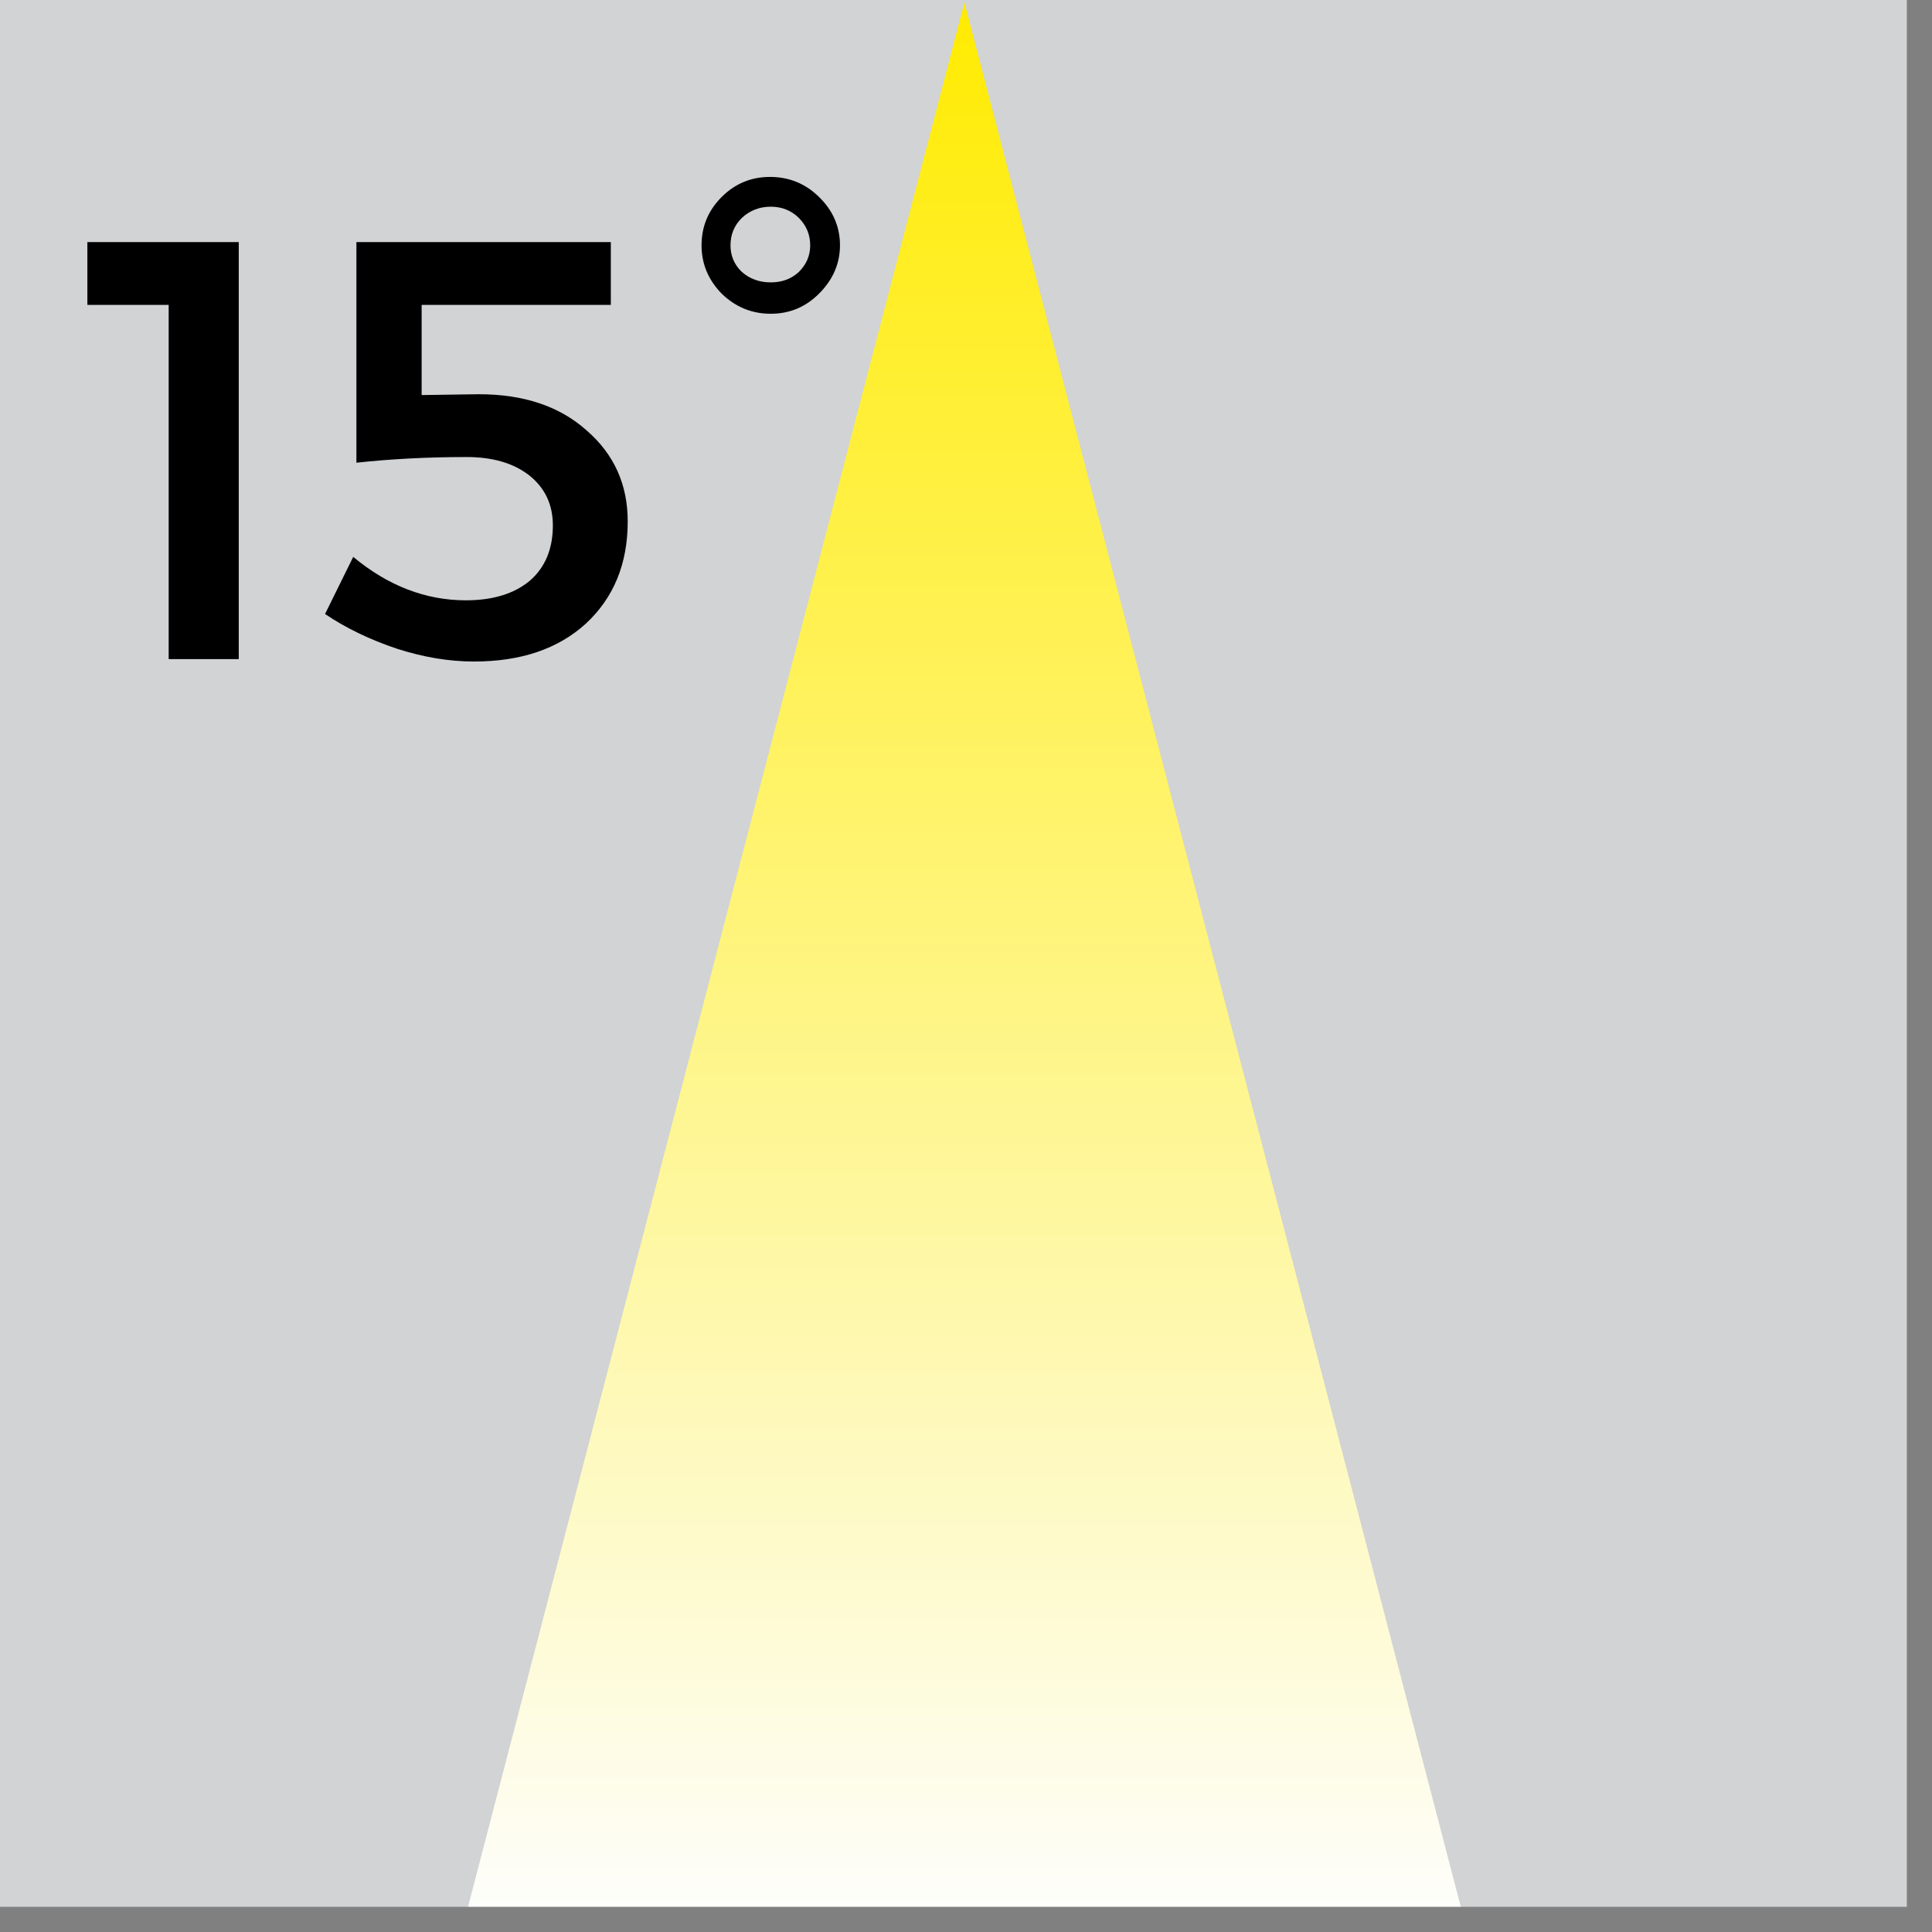
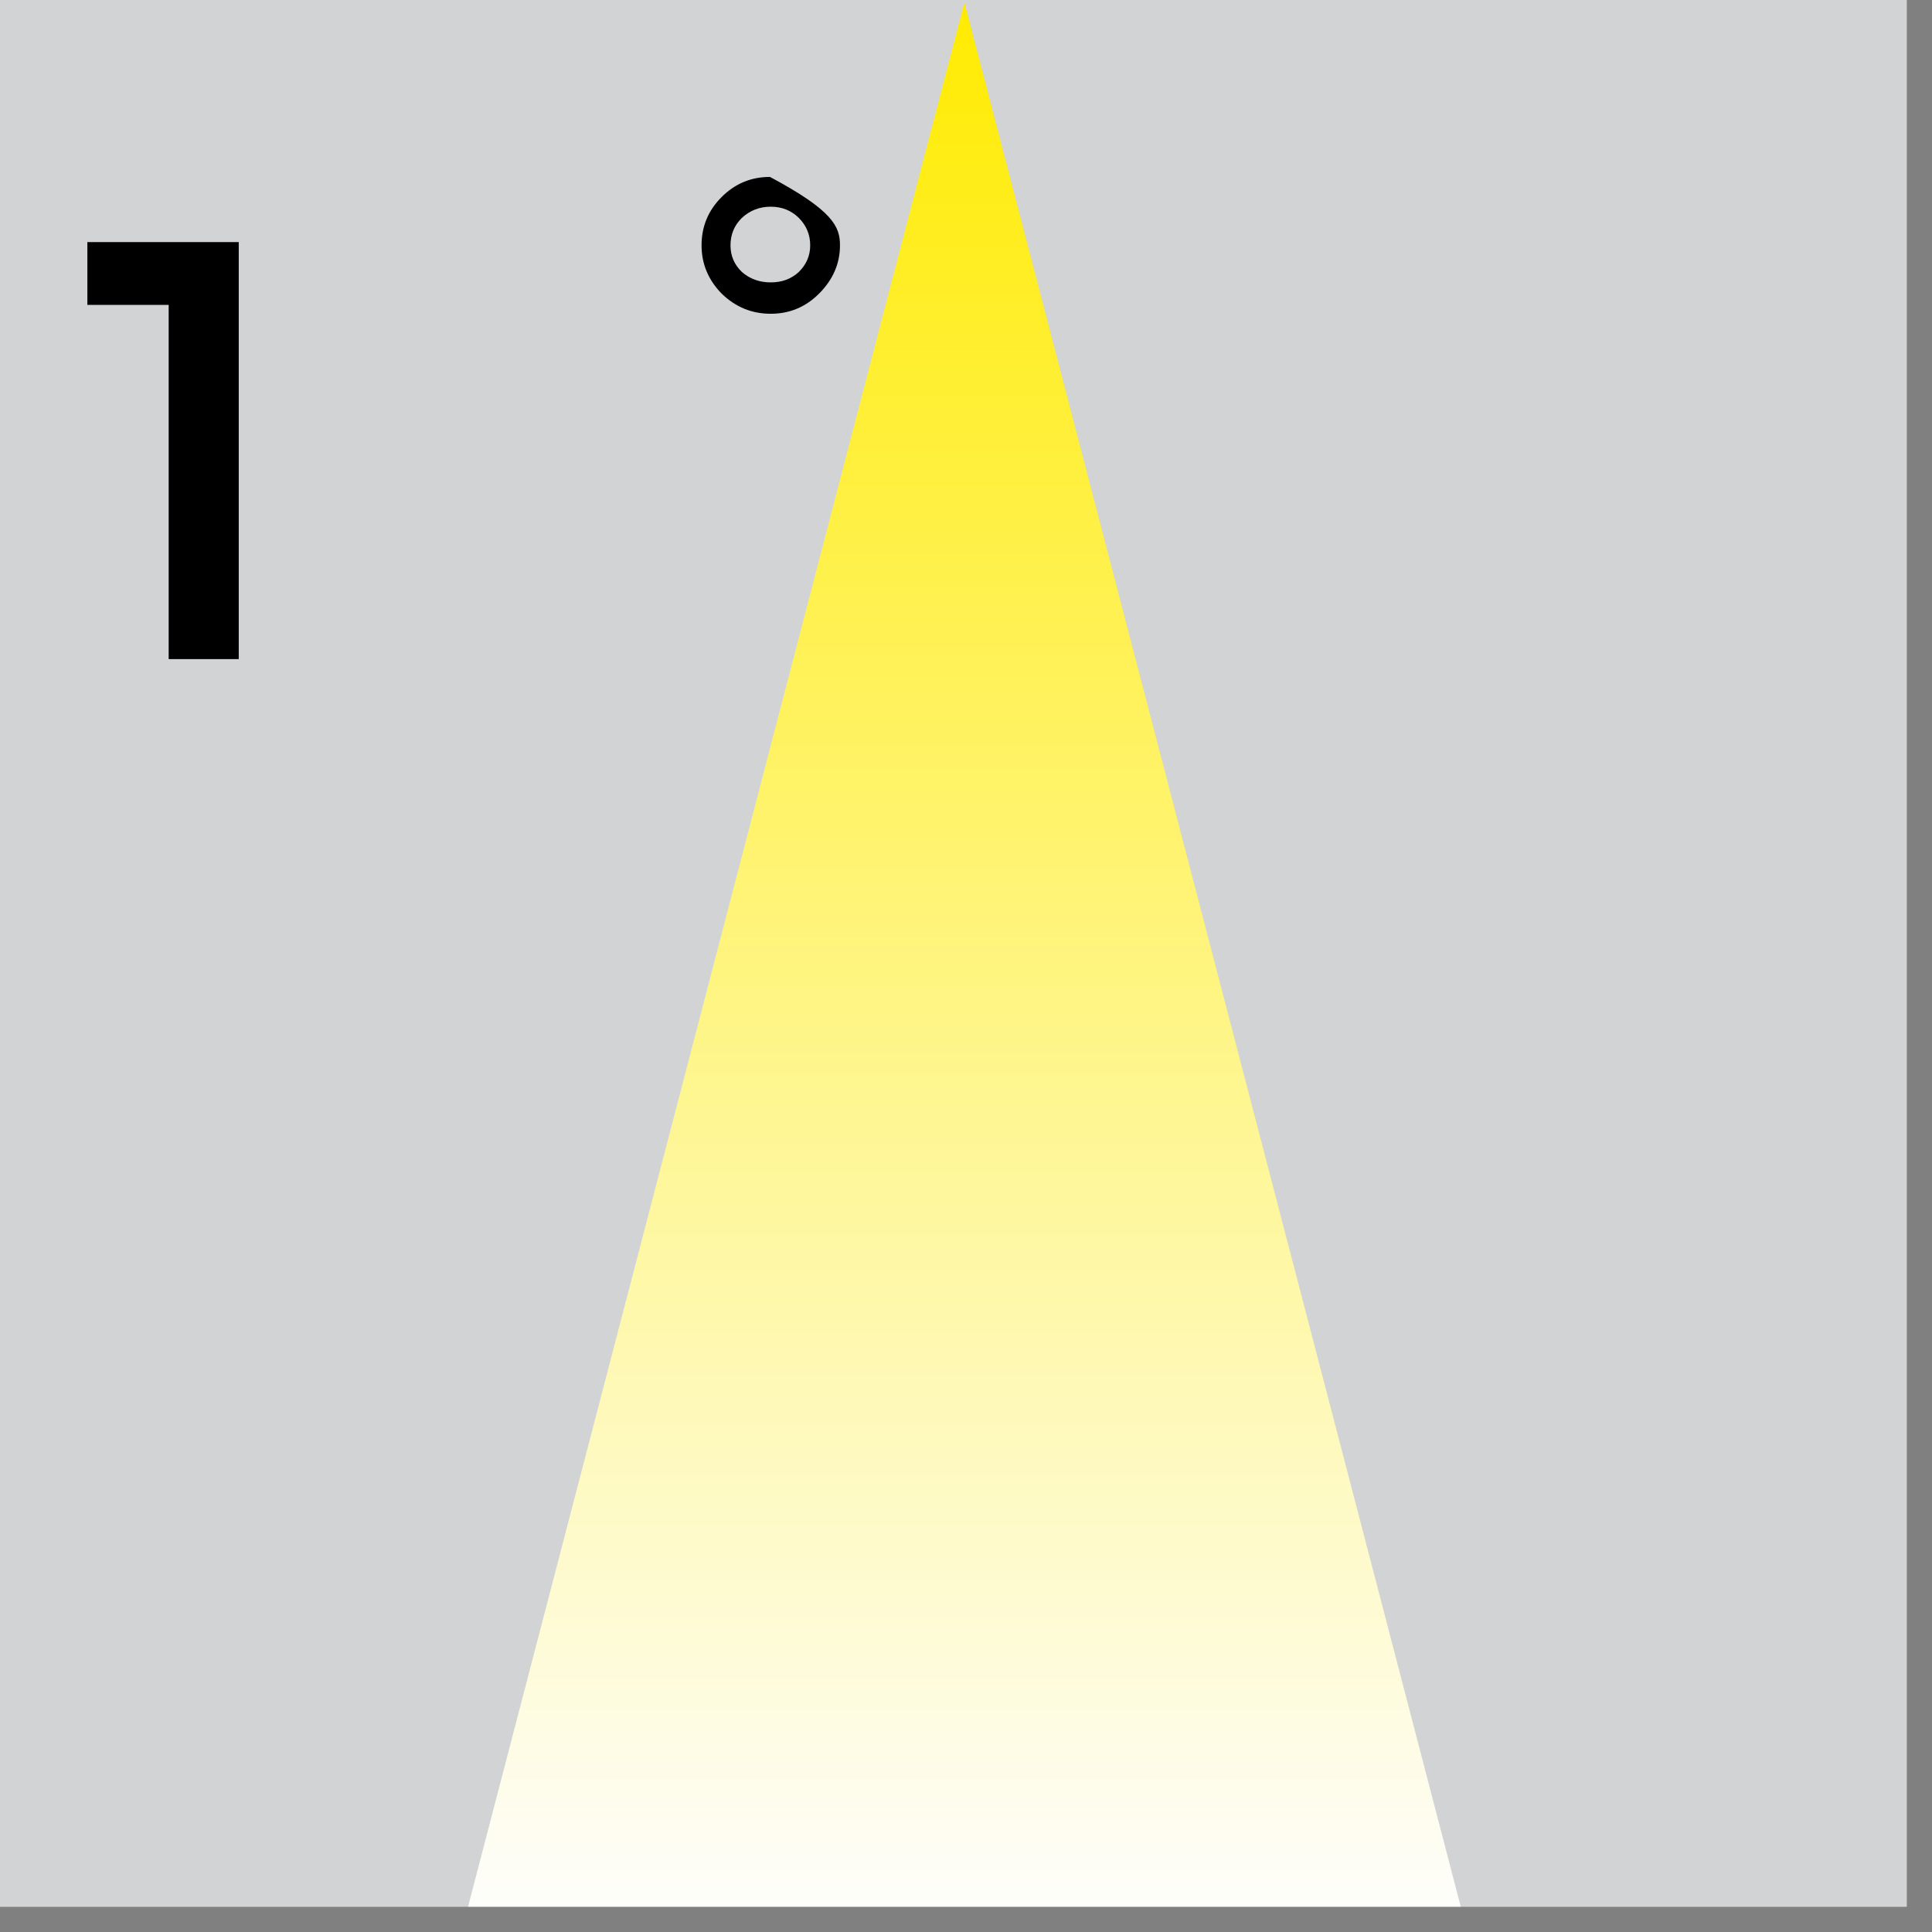
<svg xmlns="http://www.w3.org/2000/svg" xmlns:xlink="http://www.w3.org/1999/xlink" width="37.5pt" height="37.5pt" viewBox="0 0 37.5 37.5" version="1.2">
  <rect x="0" y="0" width="37.5" height="37.5" fill="#808080" stroke="none" />
  <defs>
    <g>
      <symbol overflow="visible" id="glyph0-0">
        <path style="stroke:none;" d="M 0 0 L 0 -8.094 L 5.781 -8.094 L 5.781 0 Z M 2.891 -4.562 L 4.859 -7.516 L 0.922 -7.516 Z M 3.234 -4.047 L 5.203 -1.094 L 5.203 -7 Z M 0.922 -0.578 L 4.859 -0.578 L 2.891 -3.531 Z M 0.578 -7 L 0.578 -1.094 L 2.547 -4.047 Z M 0.578 -7 " />
      </symbol>
      <symbol overflow="visible" id="glyph0-1">
        <path style="stroke:none;" d="M 3.094 0 L 1.734 0 L 1.734 -6.875 L 0.156 -6.875 L 0.156 -8.094 L 3.094 -8.094 Z M 3.094 0 " />
      </symbol>
      <symbol overflow="visible" id="glyph0-2">
-         <path style="stroke:none;" d="M 5.844 -6.875 L 2.172 -6.875 L 2.172 -5.125 L 3.281 -5.141 C 4.156 -5.141 4.852 -4.906 5.375 -4.438 C 5.906 -3.977 6.172 -3.391 6.172 -2.672 C 6.172 -1.848 5.898 -1.188 5.359 -0.688 C 4.816 -0.195 4.094 0.047 3.188 0.047 C 2.707 0.047 2.207 -0.035 1.688 -0.203 C 1.164 -0.379 0.703 -0.602 0.297 -0.875 L 0.844 -1.984 C 1.52 -1.422 2.25 -1.141 3.031 -1.141 C 3.551 -1.141 3.961 -1.266 4.266 -1.516 C 4.566 -1.773 4.719 -2.133 4.719 -2.594 C 4.719 -3 4.566 -3.32 4.266 -3.562 C 3.961 -3.801 3.555 -3.922 3.047 -3.922 C 2.273 -3.922 1.562 -3.883 0.906 -3.812 L 0.906 -8.094 L 5.844 -8.094 Z M 5.844 -6.875 " />
-       </symbol>
+         </symbol>
      <symbol overflow="visible" id="glyph0-3">
-         <path style="stroke:none;" d="M 1.328 -8.969 C 1.586 -9.227 1.898 -9.359 2.266 -9.359 C 2.641 -9.359 2.957 -9.227 3.219 -8.969 C 3.488 -8.707 3.625 -8.395 3.625 -8.031 C 3.625 -7.676 3.488 -7.363 3.219 -7.094 C 2.957 -6.832 2.645 -6.703 2.281 -6.703 C 1.914 -6.703 1.598 -6.832 1.328 -7.094 C 1.066 -7.363 0.938 -7.676 0.938 -8.031 C 0.938 -8.395 1.066 -8.707 1.328 -8.969 Z M 2.828 -8.562 C 2.68 -8.707 2.5 -8.781 2.281 -8.781 C 2.062 -8.781 1.875 -8.707 1.719 -8.562 C 1.57 -8.414 1.5 -8.238 1.5 -8.031 C 1.5 -7.832 1.57 -7.66 1.719 -7.516 C 1.875 -7.379 2.062 -7.312 2.281 -7.312 C 2.5 -7.312 2.68 -7.379 2.828 -7.516 C 2.973 -7.66 3.047 -7.832 3.047 -8.031 C 3.047 -8.238 2.973 -8.414 2.828 -8.562 Z M 2.828 -8.562 " />
+         <path style="stroke:none;" d="M 1.328 -8.969 C 1.586 -9.227 1.898 -9.359 2.266 -9.359 C 3.488 -8.707 3.625 -8.395 3.625 -8.031 C 3.625 -7.676 3.488 -7.363 3.219 -7.094 C 2.957 -6.832 2.645 -6.703 2.281 -6.703 C 1.914 -6.703 1.598 -6.832 1.328 -7.094 C 1.066 -7.363 0.938 -7.676 0.938 -8.031 C 0.938 -8.395 1.066 -8.707 1.328 -8.969 Z M 2.828 -8.562 C 2.68 -8.707 2.5 -8.781 2.281 -8.781 C 2.062 -8.781 1.875 -8.707 1.719 -8.562 C 1.57 -8.414 1.5 -8.238 1.5 -8.031 C 1.5 -7.832 1.57 -7.66 1.719 -7.516 C 1.875 -7.379 2.062 -7.312 2.281 -7.312 C 2.5 -7.312 2.68 -7.379 2.828 -7.516 C 2.973 -7.66 3.047 -7.832 3.047 -8.031 C 3.047 -8.238 2.973 -8.414 2.828 -8.562 Z M 2.828 -8.562 " />
      </symbol>
    </g>
    <clipPath id="clip1">
      <path d="M 0 0 L 37.008 0 L 37.008 37.008 L 0 37.008 Z M 0 0 " />
    </clipPath>
    <clipPath id="clip2">
      <path d="M 8.969 0 L 28.469 0 L 28.469 37.008 L 8.969 37.008 Z M 8.969 0 " />
    </clipPath>
    <clipPath id="clip3">
      <path d="M 18.719 0.047 L 8.969 37.453 L 28.469 37.453 L 18.719 0.047 " />
    </clipPath>
    <linearGradient id="linear0" gradientUnits="userSpaceOnUse" x1="130.71" y1="494.018" x2="130.71" y2="-0" gradientTransform="matrix(0.075,0,0,0.075,8.97,0.046)">
      <stop offset="0" style="stop-color:rgb(99.603%,99.51%,98.413%);stop-opacity:1;" />
      <stop offset="0.004" style="stop-color:rgb(99.605%,99.481%,98.03%);stop-opacity:1;" />
      <stop offset="0.008" style="stop-color:rgb(99.608%,99.454%,97.647%);stop-opacity:1;" />
      <stop offset="0.012" style="stop-color:rgb(99.609%,99.425%,97.264%);stop-opacity:1;" />
      <stop offset="0.016" style="stop-color:rgb(99.611%,99.396%,96.881%);stop-opacity:1;" />
      <stop offset="0.02" style="stop-color:rgb(99.612%,99.367%,96.498%);stop-opacity:1;" />
      <stop offset="0.023" style="stop-color:rgb(99.614%,99.339%,96.115%);stop-opacity:1;" />
      <stop offset="0.027" style="stop-color:rgb(99.615%,99.31%,95.732%);stop-opacity:1;" />
      <stop offset="0.031" style="stop-color:rgb(99.617%,99.283%,95.349%);stop-opacity:1;" />
      <stop offset="0.035" style="stop-color:rgb(99.619%,99.254%,94.966%);stop-opacity:1;" />
      <stop offset="0.039" style="stop-color:rgb(99.62%,99.225%,94.583%);stop-opacity:1;" />
      <stop offset="0.043" style="stop-color:rgb(99.622%,99.196%,94.2%);stop-opacity:1;" />
      <stop offset="0.047" style="stop-color:rgb(99.623%,99.168%,93.819%);stop-opacity:1;" />
      <stop offset="0.051" style="stop-color:rgb(99.625%,99.139%,93.436%);stop-opacity:1;" />
      <stop offset="0.055" style="stop-color:rgb(99.626%,99.11%,93.053%);stop-opacity:1;" />
      <stop offset="0.059" style="stop-color:rgb(99.628%,99.081%,92.67%);stop-opacity:1;" />
      <stop offset="0.062" style="stop-color:rgb(99.629%,99.054%,92.287%);stop-opacity:1;" />
      <stop offset="0.066" style="stop-color:rgb(99.631%,99.025%,91.904%);stop-opacity:1;" />
      <stop offset="0.07" style="stop-color:rgb(99.632%,98.996%,91.521%);stop-opacity:1;" />
      <stop offset="0.074" style="stop-color:rgb(99.634%,98.967%,91.138%);stop-opacity:1;" />
      <stop offset="0.078" style="stop-color:rgb(99.635%,98.94%,90.755%);stop-opacity:1;" />
      <stop offset="0.082" style="stop-color:rgb(99.637%,98.911%,90.372%);stop-opacity:1;" />
      <stop offset="0.086" style="stop-color:rgb(99.638%,98.883%,89.989%);stop-opacity:1;" />
      <stop offset="0.09" style="stop-color:rgb(99.64%,98.854%,89.606%);stop-opacity:1;" />
      <stop offset="0.094" style="stop-color:rgb(99.641%,98.825%,89.224%);stop-opacity:1;" />
      <stop offset="0.098" style="stop-color:rgb(99.643%,98.796%,88.841%);stop-opacity:1;" />
      <stop offset="0.102" style="stop-color:rgb(99.644%,98.769%,88.458%);stop-opacity:1;" />
      <stop offset="0.105" style="stop-color:rgb(99.646%,98.74%,88.075%);stop-opacity:1;" />
      <stop offset="0.109" style="stop-color:rgb(99.648%,98.711%,87.692%);stop-opacity:1;" />
      <stop offset="0.113" style="stop-color:rgb(99.649%,98.682%,87.309%);stop-opacity:1;" />
      <stop offset="0.117" style="stop-color:rgb(99.651%,98.654%,86.926%);stop-opacity:1;" />
      <stop offset="0.121" style="stop-color:rgb(99.652%,98.625%,86.543%);stop-opacity:1;" />
      <stop offset="0.125" style="stop-color:rgb(99.654%,98.596%,86.16%);stop-opacity:1;" />
      <stop offset="0.129" style="stop-color:rgb(99.655%,98.567%,85.777%);stop-opacity:1;" />
      <stop offset="0.133" style="stop-color:rgb(99.657%,98.54%,85.396%);stop-opacity:1;" />
      <stop offset="0.137" style="stop-color:rgb(99.658%,98.511%,85.013%);stop-opacity:1;" />
      <stop offset="0.141" style="stop-color:rgb(99.66%,98.483%,84.63%);stop-opacity:1;" />
      <stop offset="0.145" style="stop-color:rgb(99.661%,98.454%,84.247%);stop-opacity:1;" />
      <stop offset="0.148" style="stop-color:rgb(99.663%,98.425%,83.864%);stop-opacity:1;" />
      <stop offset="0.152" style="stop-color:rgb(99.664%,98.396%,83.481%);stop-opacity:1;" />
      <stop offset="0.156" style="stop-color:rgb(99.666%,98.369%,83.098%);stop-opacity:1;" />
      <stop offset="0.16" style="stop-color:rgb(99.667%,98.34%,82.715%);stop-opacity:1;" />
      <stop offset="0.164" style="stop-color:rgb(99.669%,98.311%,82.332%);stop-opacity:1;" />
      <stop offset="0.168" style="stop-color:rgb(99.67%,98.282%,81.949%);stop-opacity:1;" />
      <stop offset="0.172" style="stop-color:rgb(99.672%,98.254%,81.566%);stop-opacity:1;" />
      <stop offset="0.176" style="stop-color:rgb(99.673%,98.225%,81.183%);stop-opacity:1;" />
      <stop offset="0.18" style="stop-color:rgb(99.675%,98.196%,80.801%);stop-opacity:1;" />
      <stop offset="0.184" style="stop-color:rgb(99.677%,98.167%,80.418%);stop-opacity:1;" />
      <stop offset="0.188" style="stop-color:rgb(99.678%,98.14%,80.035%);stop-opacity:1;" />
      <stop offset="0.191" style="stop-color:rgb(99.68%,98.111%,79.652%);stop-opacity:1;" />
      <stop offset="0.195" style="stop-color:rgb(99.681%,98.082%,79.269%);stop-opacity:1;" />
      <stop offset="0.199" style="stop-color:rgb(99.683%,98.053%,78.886%);stop-opacity:1;" />
      <stop offset="0.203" style="stop-color:rgb(99.684%,98.026%,78.503%);stop-opacity:1;" />
      <stop offset="0.207" style="stop-color:rgb(99.686%,97.997%,78.12%);stop-opacity:1;" />
      <stop offset="0.211" style="stop-color:rgb(99.687%,97.969%,77.737%);stop-opacity:1;" />
      <stop offset="0.215" style="stop-color:rgb(99.689%,97.94%,77.354%);stop-opacity:1;" />
      <stop offset="0.219" style="stop-color:rgb(99.69%,97.911%,76.971%);stop-opacity:1;" />
      <stop offset="0.223" style="stop-color:rgb(99.692%,97.882%,76.588%);stop-opacity:1;" />
      <stop offset="0.227" style="stop-color:rgb(99.693%,97.855%,76.207%);stop-opacity:1;" />
      <stop offset="0.23" style="stop-color:rgb(99.695%,97.826%,75.824%);stop-opacity:1;" />
      <stop offset="0.234" style="stop-color:rgb(99.696%,97.797%,75.441%);stop-opacity:1;" />
      <stop offset="0.238" style="stop-color:rgb(99.698%,97.768%,75.058%);stop-opacity:1;" />
      <stop offset="0.242" style="stop-color:rgb(99.699%,97.74%,74.675%);stop-opacity:1;" />
      <stop offset="0.246" style="stop-color:rgb(99.701%,97.711%,74.292%);stop-opacity:1;" />
      <stop offset="0.25" style="stop-color:rgb(99.702%,97.682%,73.909%);stop-opacity:1;" />
      <stop offset="0.254" style="stop-color:rgb(99.704%,97.653%,73.526%);stop-opacity:1;" />
      <stop offset="0.258" style="stop-color:rgb(99.706%,97.626%,73.143%);stop-opacity:1;" />
      <stop offset="0.262" style="stop-color:rgb(99.707%,97.597%,72.76%);stop-opacity:1;" />
      <stop offset="0.266" style="stop-color:rgb(99.709%,97.569%,72.377%);stop-opacity:1;" />
      <stop offset="0.27" style="stop-color:rgb(99.71%,97.54%,71.994%);stop-opacity:1;" />
      <stop offset="0.273" style="stop-color:rgb(99.712%,97.511%,71.613%);stop-opacity:1;" />
      <stop offset="0.277" style="stop-color:rgb(99.713%,97.482%,71.23%);stop-opacity:1;" />
      <stop offset="0.281" style="stop-color:rgb(99.715%,97.455%,70.847%);stop-opacity:1;" />
      <stop offset="0.285" style="stop-color:rgb(99.716%,97.426%,70.464%);stop-opacity:1;" />
      <stop offset="0.289" style="stop-color:rgb(99.718%,97.397%,70.081%);stop-opacity:1;" />
      <stop offset="0.293" style="stop-color:rgb(99.719%,97.368%,69.698%);stop-opacity:1;" />
      <stop offset="0.297" style="stop-color:rgb(99.721%,97.34%,69.315%);stop-opacity:1;" />
      <stop offset="0.301" style="stop-color:rgb(99.722%,97.311%,68.932%);stop-opacity:1;" />
      <stop offset="0.305" style="stop-color:rgb(99.724%,97.282%,68.549%);stop-opacity:1;" />
      <stop offset="0.309" style="stop-color:rgb(99.725%,97.253%,68.166%);stop-opacity:1;" />
      <stop offset="0.312" style="stop-color:rgb(99.727%,97.226%,67.783%);stop-opacity:1;" />
      <stop offset="0.316" style="stop-color:rgb(99.728%,97.197%,67.4%);stop-opacity:1;" />
      <stop offset="0.32" style="stop-color:rgb(99.73%,97.169%,67.018%);stop-opacity:1;" />
      <stop offset="0.324" style="stop-color:rgb(99.731%,97.141%,66.635%);stop-opacity:1;" />
      <stop offset="0.328" style="stop-color:rgb(99.733%,97.112%,66.252%);stop-opacity:1;" />
      <stop offset="0.332" style="stop-color:rgb(99.734%,97.083%,65.869%);stop-opacity:1;" />
      <stop offset="0.336" style="stop-color:rgb(99.738%,97.055%,65.486%);stop-opacity:1;" />
      <stop offset="0.34" style="stop-color:rgb(99.739%,97.026%,65.103%);stop-opacity:1;" />
      <stop offset="0.344" style="stop-color:rgb(99.741%,96.997%,64.72%);stop-opacity:1;" />
      <stop offset="0.348" style="stop-color:rgb(99.742%,96.968%,64.337%);stop-opacity:1;" />
      <stop offset="0.352" style="stop-color:rgb(99.744%,96.941%,63.954%);stop-opacity:1;" />
      <stop offset="0.355" style="stop-color:rgb(99.745%,96.912%,63.571%);stop-opacity:1;" />
      <stop offset="0.359" style="stop-color:rgb(99.747%,96.883%,63.19%);stop-opacity:1;" />
      <stop offset="0.363" style="stop-color:rgb(99.748%,96.854%,62.807%);stop-opacity:1;" />
      <stop offset="0.367" style="stop-color:rgb(99.75%,96.826%,62.424%);stop-opacity:1;" />
      <stop offset="0.371" style="stop-color:rgb(99.751%,96.797%,62.041%);stop-opacity:1;" />
      <stop offset="0.375" style="stop-color:rgb(99.753%,96.768%,61.658%);stop-opacity:1;" />
      <stop offset="0.379" style="stop-color:rgb(99.754%,96.739%,61.275%);stop-opacity:1;" />
      <stop offset="0.383" style="stop-color:rgb(99.756%,96.712%,60.892%);stop-opacity:1;" />
      <stop offset="0.387" style="stop-color:rgb(99.757%,96.683%,60.509%);stop-opacity:1;" />
      <stop offset="0.391" style="stop-color:rgb(99.759%,96.655%,60.126%);stop-opacity:1;" />
      <stop offset="0.395" style="stop-color:rgb(99.76%,96.626%,59.743%);stop-opacity:1;" />
      <stop offset="0.398" style="stop-color:rgb(99.762%,96.597%,59.36%);stop-opacity:1;" />
      <stop offset="0.402" style="stop-color:rgb(99.763%,96.568%,58.977%);stop-opacity:1;" />
      <stop offset="0.406" style="stop-color:rgb(99.765%,96.541%,58.595%);stop-opacity:1;" />
      <stop offset="0.41" style="stop-color:rgb(99.767%,96.512%,58.212%);stop-opacity:1;" />
      <stop offset="0.414" style="stop-color:rgb(99.768%,96.483%,57.829%);stop-opacity:1;" />
      <stop offset="0.418" style="stop-color:rgb(99.77%,96.454%,57.446%);stop-opacity:1;" />
      <stop offset="0.422" style="stop-color:rgb(99.771%,96.426%,57.063%);stop-opacity:1;" />
      <stop offset="0.426" style="stop-color:rgb(99.773%,96.397%,56.68%);stop-opacity:1;" />
      <stop offset="0.43" style="stop-color:rgb(99.774%,96.368%,56.297%);stop-opacity:1;" />
      <stop offset="0.434" style="stop-color:rgb(99.776%,96.339%,55.914%);stop-opacity:1;" />
      <stop offset="0.438" style="stop-color:rgb(99.777%,96.312%,55.531%);stop-opacity:1;" />
      <stop offset="0.441" style="stop-color:rgb(99.779%,96.283%,55.148%);stop-opacity:1;" />
      <stop offset="0.445" style="stop-color:rgb(99.78%,96.255%,54.765%);stop-opacity:1;" />
      <stop offset="0.449" style="stop-color:rgb(99.782%,96.227%,54.382%);stop-opacity:1;" />
      <stop offset="0.453" style="stop-color:rgb(99.783%,96.198%,54.001%);stop-opacity:1;" />
      <stop offset="0.457" style="stop-color:rgb(99.785%,96.169%,53.618%);stop-opacity:1;" />
      <stop offset="0.461" style="stop-color:rgb(99.786%,96.141%,53.235%);stop-opacity:1;" />
      <stop offset="0.465" style="stop-color:rgb(99.788%,96.112%,52.852%);stop-opacity:1;" />
      <stop offset="0.469" style="stop-color:rgb(99.789%,96.083%,52.469%);stop-opacity:1;" />
      <stop offset="0.473" style="stop-color:rgb(99.791%,96.054%,52.086%);stop-opacity:1;" />
      <stop offset="0.477" style="stop-color:rgb(99.792%,96.027%,51.703%);stop-opacity:1;" />
      <stop offset="0.48" style="stop-color:rgb(99.794%,95.998%,51.32%);stop-opacity:1;" />
      <stop offset="0.484" style="stop-color:rgb(99.796%,95.969%,50.937%);stop-opacity:1;" />
      <stop offset="0.488" style="stop-color:rgb(99.797%,95.94%,50.554%);stop-opacity:1;" />
      <stop offset="0.492" style="stop-color:rgb(99.799%,95.912%,50.171%);stop-opacity:1;" />
      <stop offset="0.496" style="stop-color:rgb(99.8%,95.883%,49.788%);stop-opacity:1;" />
      <stop offset="0.5" style="stop-color:rgb(99.802%,95.856%,49.406%);stop-opacity:1;" />
      <stop offset="0.504" style="stop-color:rgb(99.803%,95.827%,49.023%);stop-opacity:1;" />
      <stop offset="0.508" style="stop-color:rgb(99.805%,95.798%,48.64%);stop-opacity:1;" />
      <stop offset="0.512" style="stop-color:rgb(99.806%,95.769%,48.257%);stop-opacity:1;" />
      <stop offset="0.516" style="stop-color:rgb(99.808%,95.741%,47.874%);stop-opacity:1;" />
      <stop offset="0.52" style="stop-color:rgb(99.809%,95.712%,47.491%);stop-opacity:1;" />
      <stop offset="0.523" style="stop-color:rgb(99.811%,95.683%,47.108%);stop-opacity:1;" />
      <stop offset="0.527" style="stop-color:rgb(99.812%,95.654%,46.725%);stop-opacity:1;" />
      <stop offset="0.531" style="stop-color:rgb(99.814%,95.627%,46.342%);stop-opacity:1;" />
      <stop offset="0.535" style="stop-color:rgb(99.815%,95.598%,45.959%);stop-opacity:1;" />
      <stop offset="0.539" style="stop-color:rgb(99.817%,95.569%,45.576%);stop-opacity:1;" />
      <stop offset="0.543" style="stop-color:rgb(99.818%,95.54%,45.193%);stop-opacity:1;" />
      <stop offset="0.547" style="stop-color:rgb(99.82%,95.512%,44.812%);stop-opacity:1;" />
      <stop offset="0.551" style="stop-color:rgb(99.821%,95.483%,44.429%);stop-opacity:1;" />
      <stop offset="0.555" style="stop-color:rgb(99.823%,95.454%,44.046%);stop-opacity:1;" />
      <stop offset="0.559" style="stop-color:rgb(99.825%,95.425%,43.663%);stop-opacity:1;" />
      <stop offset="0.562" style="stop-color:rgb(99.826%,95.398%,43.28%);stop-opacity:1;" />
      <stop offset="0.566" style="stop-color:rgb(99.828%,95.369%,42.897%);stop-opacity:1;" />
      <stop offset="0.57" style="stop-color:rgb(99.829%,95.341%,42.514%);stop-opacity:1;" />
      <stop offset="0.574" style="stop-color:rgb(99.831%,95.312%,42.131%);stop-opacity:1;" />
      <stop offset="0.578" style="stop-color:rgb(99.832%,95.284%,41.748%);stop-opacity:1;" />
      <stop offset="0.582" style="stop-color:rgb(99.834%,95.255%,41.365%);stop-opacity:1;" />
      <stop offset="0.586" style="stop-color:rgb(99.835%,95.227%,40.984%);stop-opacity:1;" />
      <stop offset="0.59" style="stop-color:rgb(99.837%,95.198%,40.601%);stop-opacity:1;" />
      <stop offset="0.594" style="stop-color:rgb(99.838%,95.169%,40.218%);stop-opacity:1;" />
      <stop offset="0.598" style="stop-color:rgb(99.84%,95.14%,39.835%);stop-opacity:1;" />
      <stop offset="0.602" style="stop-color:rgb(99.841%,95.113%,39.452%);stop-opacity:1;" />
      <stop offset="0.605" style="stop-color:rgb(99.843%,95.084%,39.069%);stop-opacity:1;" />
      <stop offset="0.609" style="stop-color:rgb(99.844%,95.055%,38.686%);stop-opacity:1;" />
      <stop offset="0.613" style="stop-color:rgb(99.846%,95.026%,38.303%);stop-opacity:1;" />
      <stop offset="0.617" style="stop-color:rgb(99.847%,94.998%,37.92%);stop-opacity:1;" />
      <stop offset="0.621" style="stop-color:rgb(99.849%,94.969%,37.537%);stop-opacity:1;" />
      <stop offset="0.625" style="stop-color:rgb(99.85%,94.942%,37.154%);stop-opacity:1;" />
      <stop offset="0.629" style="stop-color:rgb(99.852%,94.913%,36.771%);stop-opacity:1;" />
      <stop offset="0.633" style="stop-color:rgb(99.854%,94.884%,36.389%);stop-opacity:1;" />
      <stop offset="0.637" style="stop-color:rgb(99.855%,94.855%,36.006%);stop-opacity:1;" />
      <stop offset="0.641" style="stop-color:rgb(99.857%,94.827%,35.623%);stop-opacity:1;" />
      <stop offset="0.645" style="stop-color:rgb(99.858%,94.798%,35.24%);stop-opacity:1;" />
      <stop offset="0.648" style="stop-color:rgb(99.86%,94.769%,34.857%);stop-opacity:1;" />
      <stop offset="0.652" style="stop-color:rgb(99.861%,94.74%,34.474%);stop-opacity:1;" />
      <stop offset="0.656" style="stop-color:rgb(99.863%,94.713%,34.091%);stop-opacity:1;" />
      <stop offset="0.66" style="stop-color:rgb(99.864%,94.684%,33.708%);stop-opacity:1;" />
      <stop offset="0.664" style="stop-color:rgb(99.866%,94.655%,33.325%);stop-opacity:1;" />
      <stop offset="0.668" style="stop-color:rgb(99.867%,94.626%,32.942%);stop-opacity:1;" />
      <stop offset="0.672" style="stop-color:rgb(99.87%,94.598%,32.559%);stop-opacity:1;" />
      <stop offset="0.676" style="stop-color:rgb(99.872%,94.569%,32.176%);stop-opacity:1;" />
      <stop offset="0.68" style="stop-color:rgb(99.873%,94.542%,31.795%);stop-opacity:1;" />
      <stop offset="0.684" style="stop-color:rgb(99.875%,94.513%,31.412%);stop-opacity:1;" />
      <stop offset="0.688" style="stop-color:rgb(99.876%,94.484%,31.029%);stop-opacity:1;" />
      <stop offset="0.691" style="stop-color:rgb(99.878%,94.455%,30.646%);stop-opacity:1;" />
      <stop offset="0.695" style="stop-color:rgb(99.879%,94.427%,30.263%);stop-opacity:1;" />
      <stop offset="0.699" style="stop-color:rgb(99.881%,94.398%,29.88%);stop-opacity:1;" />
      <stop offset="0.703" style="stop-color:rgb(99.883%,94.37%,29.497%);stop-opacity:1;" />
      <stop offset="0.707" style="stop-color:rgb(99.884%,94.341%,29.114%);stop-opacity:1;" />
      <stop offset="0.711" style="stop-color:rgb(99.886%,94.313%,28.731%);stop-opacity:1;" />
      <stop offset="0.715" style="stop-color:rgb(99.887%,94.284%,28.348%);stop-opacity:1;" />
      <stop offset="0.719" style="stop-color:rgb(99.889%,94.255%,27.965%);stop-opacity:1;" />
      <stop offset="0.723" style="stop-color:rgb(99.89%,94.226%,27.582%);stop-opacity:1;" />
      <stop offset="0.727" style="stop-color:rgb(99.892%,94.199%,27.2%);stop-opacity:1;" />
      <stop offset="0.73" style="stop-color:rgb(99.893%,94.17%,26.817%);stop-opacity:1;" />
      <stop offset="0.734" style="stop-color:rgb(99.895%,94.141%,26.434%);stop-opacity:1;" />
      <stop offset="0.738" style="stop-color:rgb(99.896%,94.112%,26.051%);stop-opacity:1;" />
      <stop offset="0.742" style="stop-color:rgb(99.898%,94.084%,25.668%);stop-opacity:1;" />
      <stop offset="0.746" style="stop-color:rgb(99.899%,94.055%,25.285%);stop-opacity:1;" />
      <stop offset="0.75" style="stop-color:rgb(99.901%,94.028%,24.902%);stop-opacity:1;" />
      <stop offset="0.754" style="stop-color:rgb(99.902%,93.999%,24.519%);stop-opacity:1;" />
      <stop offset="0.758" style="stop-color:rgb(99.904%,93.97%,24.136%);stop-opacity:1;" />
      <stop offset="0.762" style="stop-color:rgb(99.905%,93.941%,23.753%);stop-opacity:1;" />
      <stop offset="0.766" style="stop-color:rgb(99.907%,93.913%,23.37%);stop-opacity:1;" />
      <stop offset="0.77" style="stop-color:rgb(99.908%,93.884%,22.987%);stop-opacity:1;" />
      <stop offset="0.773" style="stop-color:rgb(99.91%,93.855%,22.606%);stop-opacity:1;" />
      <stop offset="0.777" style="stop-color:rgb(99.911%,93.826%,22.223%);stop-opacity:1;" />
      <stop offset="0.781" style="stop-color:rgb(99.913%,93.799%,21.84%);stop-opacity:1;" />
      <stop offset="0.785" style="stop-color:rgb(99.915%,93.77%,21.457%);stop-opacity:1;" />
      <stop offset="0.789" style="stop-color:rgb(99.916%,93.741%,21.074%);stop-opacity:1;" />
      <stop offset="0.793" style="stop-color:rgb(99.918%,93.712%,20.691%);stop-opacity:1;" />
      <stop offset="0.797" style="stop-color:rgb(99.919%,93.684%,20.308%);stop-opacity:1;" />
      <stop offset="0.801" style="stop-color:rgb(99.921%,93.655%,19.925%);stop-opacity:1;" />
      <stop offset="0.805" style="stop-color:rgb(99.922%,93.628%,19.542%);stop-opacity:1;" />
      <stop offset="0.809" style="stop-color:rgb(99.924%,93.599%,19.159%);stop-opacity:1;" />
      <stop offset="0.812" style="stop-color:rgb(99.925%,93.57%,18.777%);stop-opacity:1;" />
      <stop offset="0.816" style="stop-color:rgb(99.927%,93.541%,18.394%);stop-opacity:1;" />
      <stop offset="0.82" style="stop-color:rgb(99.928%,93.513%,18.011%);stop-opacity:1;" />
      <stop offset="0.824" style="stop-color:rgb(99.93%,93.484%,17.628%);stop-opacity:1;" />
      <stop offset="0.828" style="stop-color:rgb(99.931%,93.456%,17.245%);stop-opacity:1;" />
      <stop offset="0.832" style="stop-color:rgb(99.933%,93.427%,16.862%);stop-opacity:1;" />
      <stop offset="0.836" style="stop-color:rgb(99.934%,93.399%,16.479%);stop-opacity:1;" />
      <stop offset="0.84" style="stop-color:rgb(99.936%,93.37%,16.096%);stop-opacity:1;" />
      <stop offset="0.844" style="stop-color:rgb(99.937%,93.341%,15.714%);stop-opacity:1;" />
      <stop offset="0.848" style="stop-color:rgb(99.939%,93.312%,15.331%);stop-opacity:1;" />
      <stop offset="0.852" style="stop-color:rgb(99.94%,93.285%,14.948%);stop-opacity:1;" />
      <stop offset="0.855" style="stop-color:rgb(99.942%,93.256%,14.565%);stop-opacity:1;" />
      <stop offset="0.859" style="stop-color:rgb(99.944%,93.228%,14.183%);stop-opacity:1;" />
      <stop offset="0.863" style="stop-color:rgb(99.945%,93.199%,13.8%);stop-opacity:1;" />
      <stop offset="0.867" style="stop-color:rgb(99.947%,93.17%,13.417%);stop-opacity:1;" />
      <stop offset="0.871" style="stop-color:rgb(99.948%,93.141%,13.034%);stop-opacity:1;" />
      <stop offset="0.875" style="stop-color:rgb(99.95%,93.114%,12.651%);stop-opacity:1;" />
      <stop offset="0.879" style="stop-color:rgb(99.951%,93.085%,12.268%);stop-opacity:1;" />
      <stop offset="0.883" style="stop-color:rgb(99.953%,93.056%,11.885%);stop-opacity:1;" />
      <stop offset="0.887" style="stop-color:rgb(99.954%,93.027%,11.502%);stop-opacity:1;" />
      <stop offset="0.891" style="stop-color:rgb(99.956%,92.999%,11.119%);stop-opacity:1;" />
      <stop offset="0.895" style="stop-color:rgb(99.957%,92.97%,10.736%);stop-opacity:1;" />
      <stop offset="0.898" style="stop-color:rgb(99.959%,92.941%,10.353%);stop-opacity:1;" />
      <stop offset="0.902" style="stop-color:rgb(99.96%,92.912%,9.97%);stop-opacity:1;" />
      <stop offset="0.906" style="stop-color:rgb(99.962%,92.885%,9.589%);stop-opacity:1;" />
      <stop offset="0.91" style="stop-color:rgb(99.963%,92.856%,9.206%);stop-opacity:1;" />
      <stop offset="0.914" style="stop-color:rgb(99.965%,92.827%,8.823%);stop-opacity:1;" />
      <stop offset="0.918" style="stop-color:rgb(99.966%,92.798%,8.44%);stop-opacity:1;" />
      <stop offset="0.922" style="stop-color:rgb(99.968%,92.77%,8.057%);stop-opacity:1;" />
      <stop offset="0.926" style="stop-color:rgb(99.969%,92.741%,7.674%);stop-opacity:1;" />
      <stop offset="0.93" style="stop-color:rgb(99.971%,92.714%,7.291%);stop-opacity:1;" />
      <stop offset="0.934" style="stop-color:rgb(99.973%,92.685%,6.908%);stop-opacity:1;" />
      <stop offset="0.938" style="stop-color:rgb(99.974%,92.656%,6.525%);stop-opacity:1;" />
      <stop offset="0.941" style="stop-color:rgb(99.976%,92.627%,6.142%);stop-opacity:1;" />
      <stop offset="0.945" style="stop-color:rgb(99.977%,92.599%,5.759%);stop-opacity:1;" />
      <stop offset="0.949" style="stop-color:rgb(99.979%,92.57%,5.376%);stop-opacity:1;" />
      <stop offset="0.953" style="stop-color:rgb(99.98%,92.542%,4.994%);stop-opacity:1;" />
      <stop offset="0.957" style="stop-color:rgb(99.982%,92.513%,4.611%);stop-opacity:1;" />
      <stop offset="0.961" style="stop-color:rgb(99.983%,92.485%,4.228%);stop-opacity:1;" />
      <stop offset="0.965" style="stop-color:rgb(99.985%,92.456%,3.845%);stop-opacity:1;" />
      <stop offset="0.969" style="stop-color:rgb(99.986%,92.427%,3.462%);stop-opacity:1;" />
      <stop offset="0.973" style="stop-color:rgb(99.988%,92.398%,3.079%);stop-opacity:1;" />
      <stop offset="0.977" style="stop-color:rgb(99.989%,92.371%,2.696%);stop-opacity:1;" />
      <stop offset="0.98" style="stop-color:rgb(99.991%,92.342%,2.313%);stop-opacity:1;" />
      <stop offset="0.984" style="stop-color:rgb(99.992%,92.314%,1.93%);stop-opacity:1;" />
      <stop offset="0.988" style="stop-color:rgb(99.994%,92.285%,1.547%);stop-opacity:1;" />
      <stop offset="0.992" style="stop-color:rgb(99.995%,92.256%,1.164%);stop-opacity:1;" />
      <stop offset="0.996" style="stop-color:rgb(99.997%,92.227%,0.781%);stop-opacity:1;" />
      <stop offset="1" style="stop-color:rgb(100%,92.2%,0.4%);stop-opacity:1;" />
    </linearGradient>
  </defs>
  <g id="surface1">
    <g clip-path="url(#clip1)" clip-rule="nonzero">
      <path style=" stroke:none;fill-rule:nonzero;fill:rgb(100%,100%,100%);fill-opacity:1;" d="M 0 0 L 37.5 0 L 37.5 37.5 L 0 37.5 Z M 0 0 " />
      <path style=" stroke:none;fill-rule:nonzero;fill:rgb(81.96%,82.75%,83.53%);fill-opacity:1;" d="M 0 0 L 37.5 0 L 37.5 37.5 L 0 37.5 Z M 0 0 " />
    </g>
    <g clip-path="url(#clip2)" clip-rule="nonzero">
      <g clip-path="url(#clip3)" clip-rule="nonzero">
        <path style=" stroke:none;fill-rule:nonzero;fill:url(#linear0);" d="M 8.969 0.047 L 8.969 37.008 L 28.469 37.008 L 28.469 0.047 Z M 8.969 0.047 " />
      </g>
    </g>
    <g style="fill:rgb(0%,0%,0%);fill-opacity:1;">
      <use xlink:href="#glyph0-1" x="1.54" y="12.793" />
    </g>
    <g style="fill:rgb(0%,0%,0%);fill-opacity:1;">
      <use xlink:href="#glyph0-2" x="6.012" y="12.793" />
    </g>
    <g style="fill:rgb(0%,0%,0%);fill-opacity:1;">
      <use xlink:href="#glyph0-3" x="12.679" y="12.793" />
    </g>
  </g>
</svg>